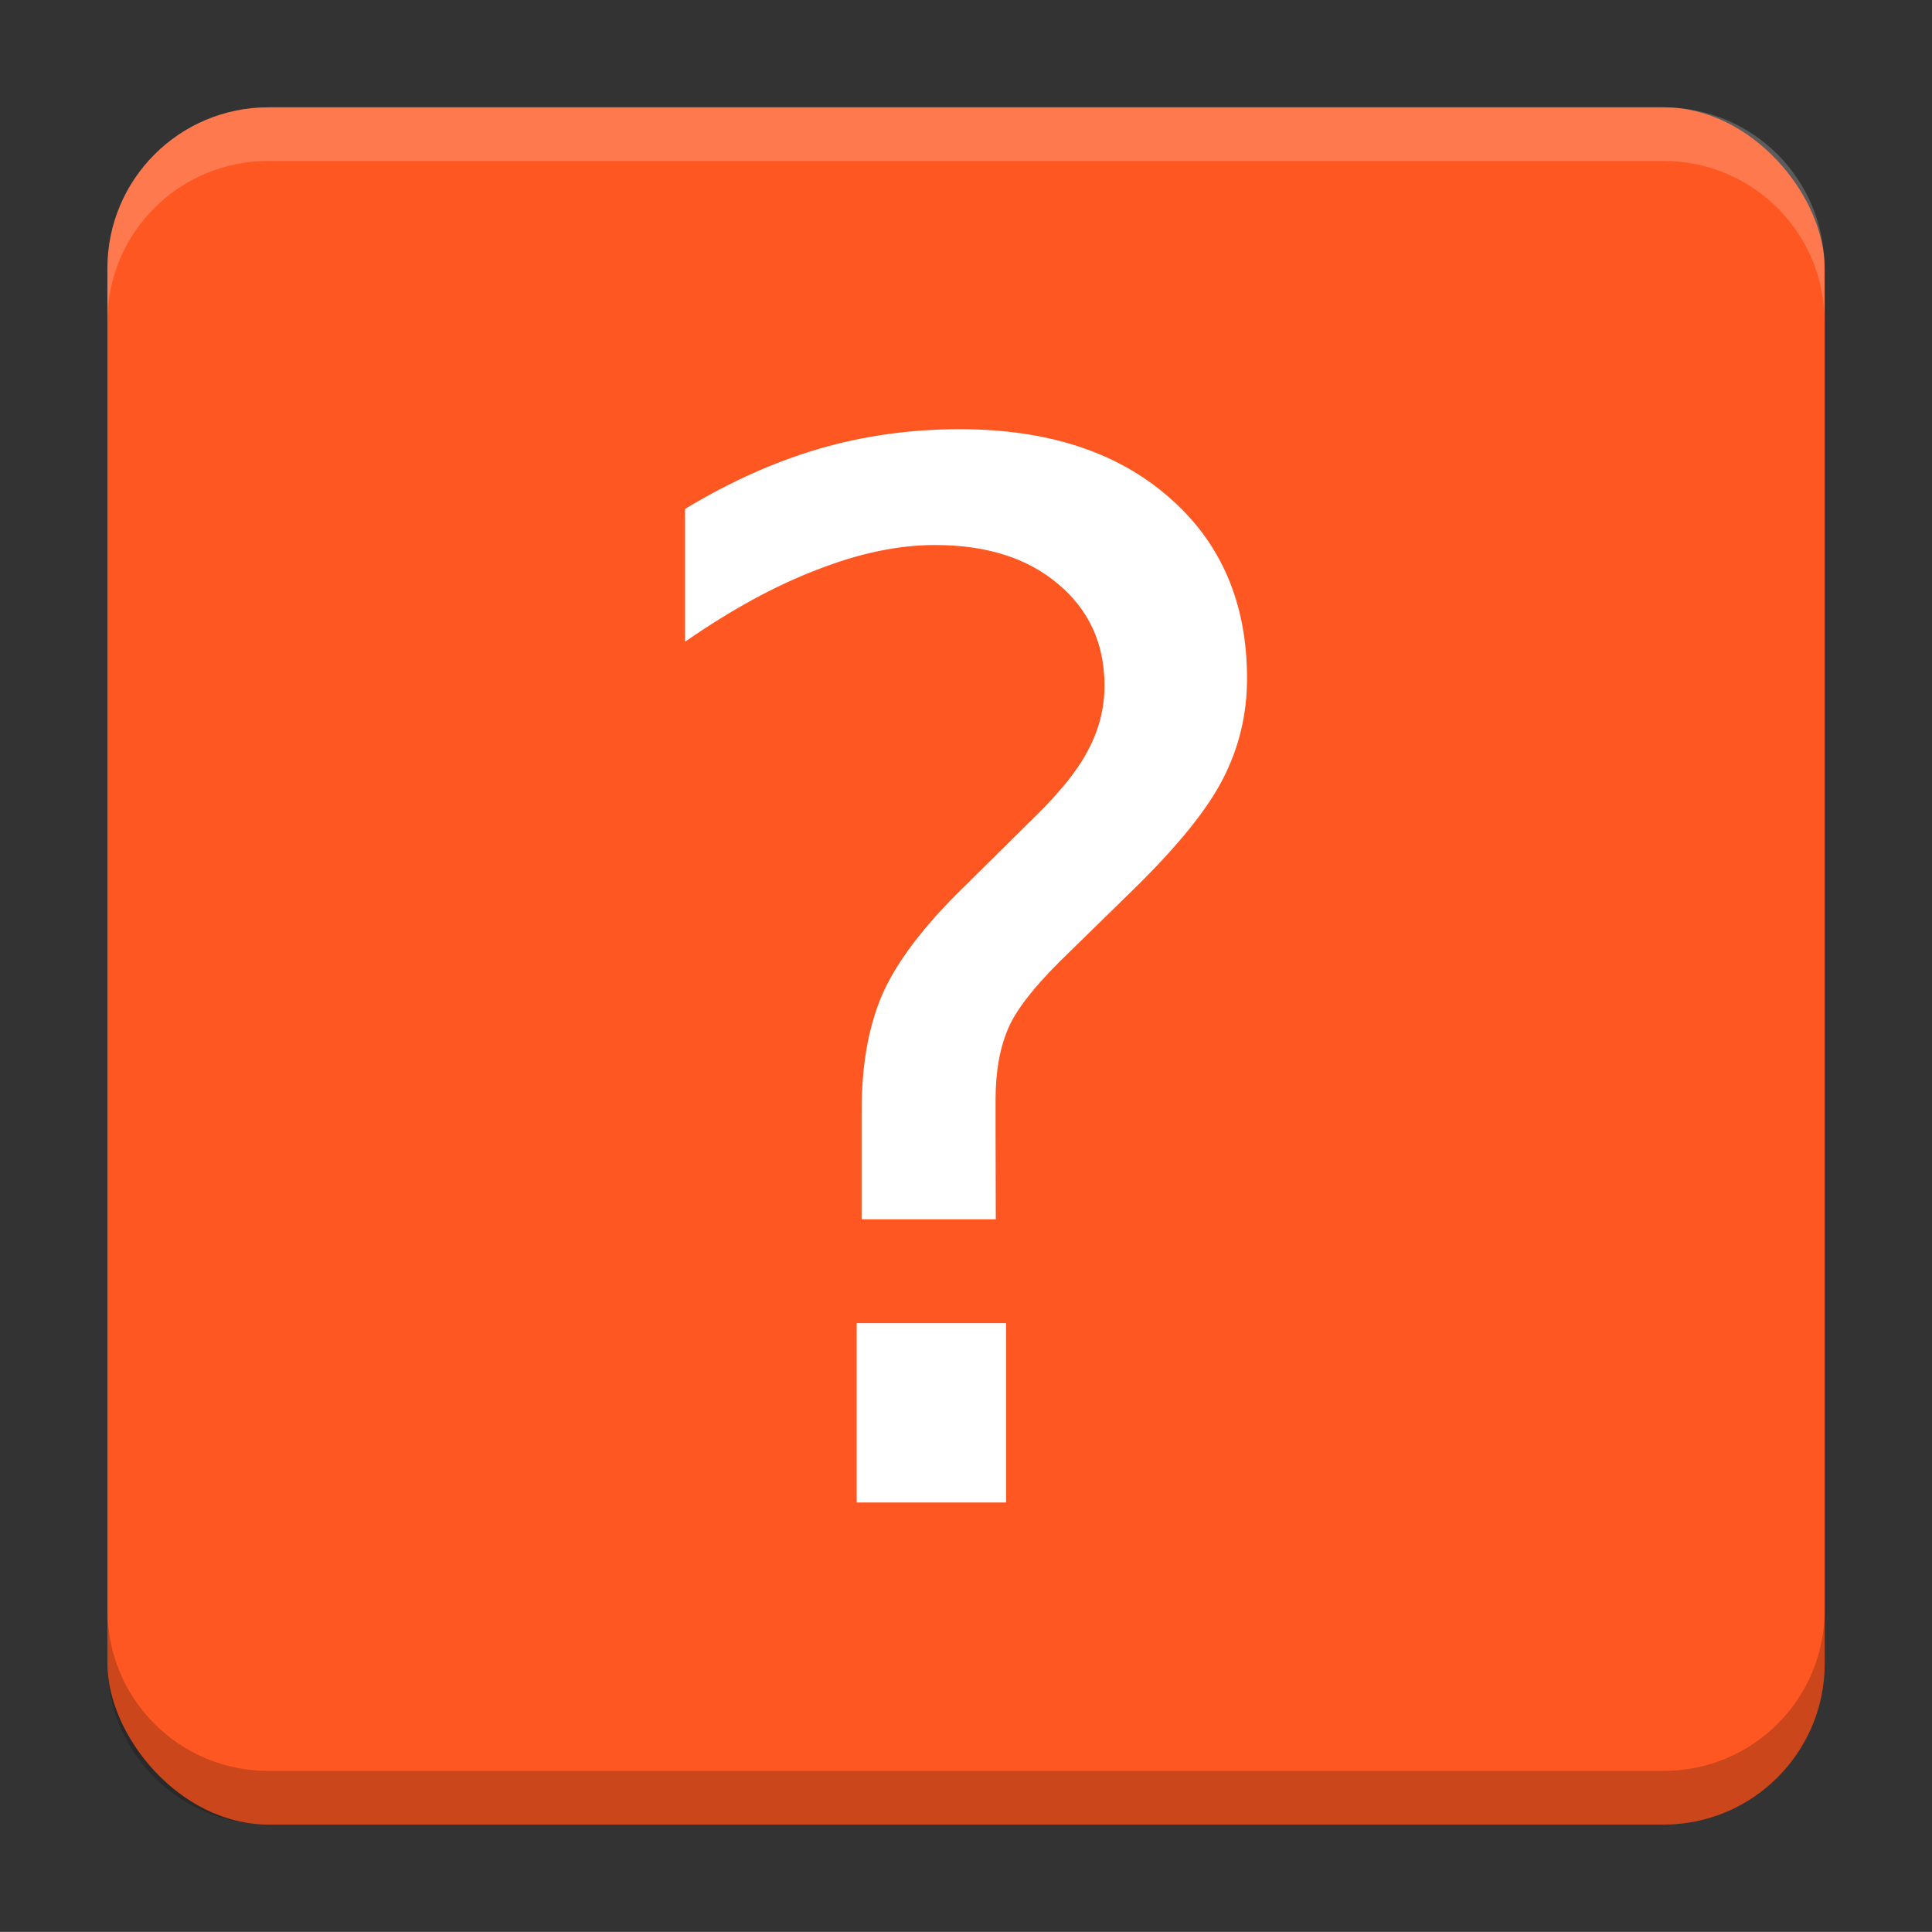
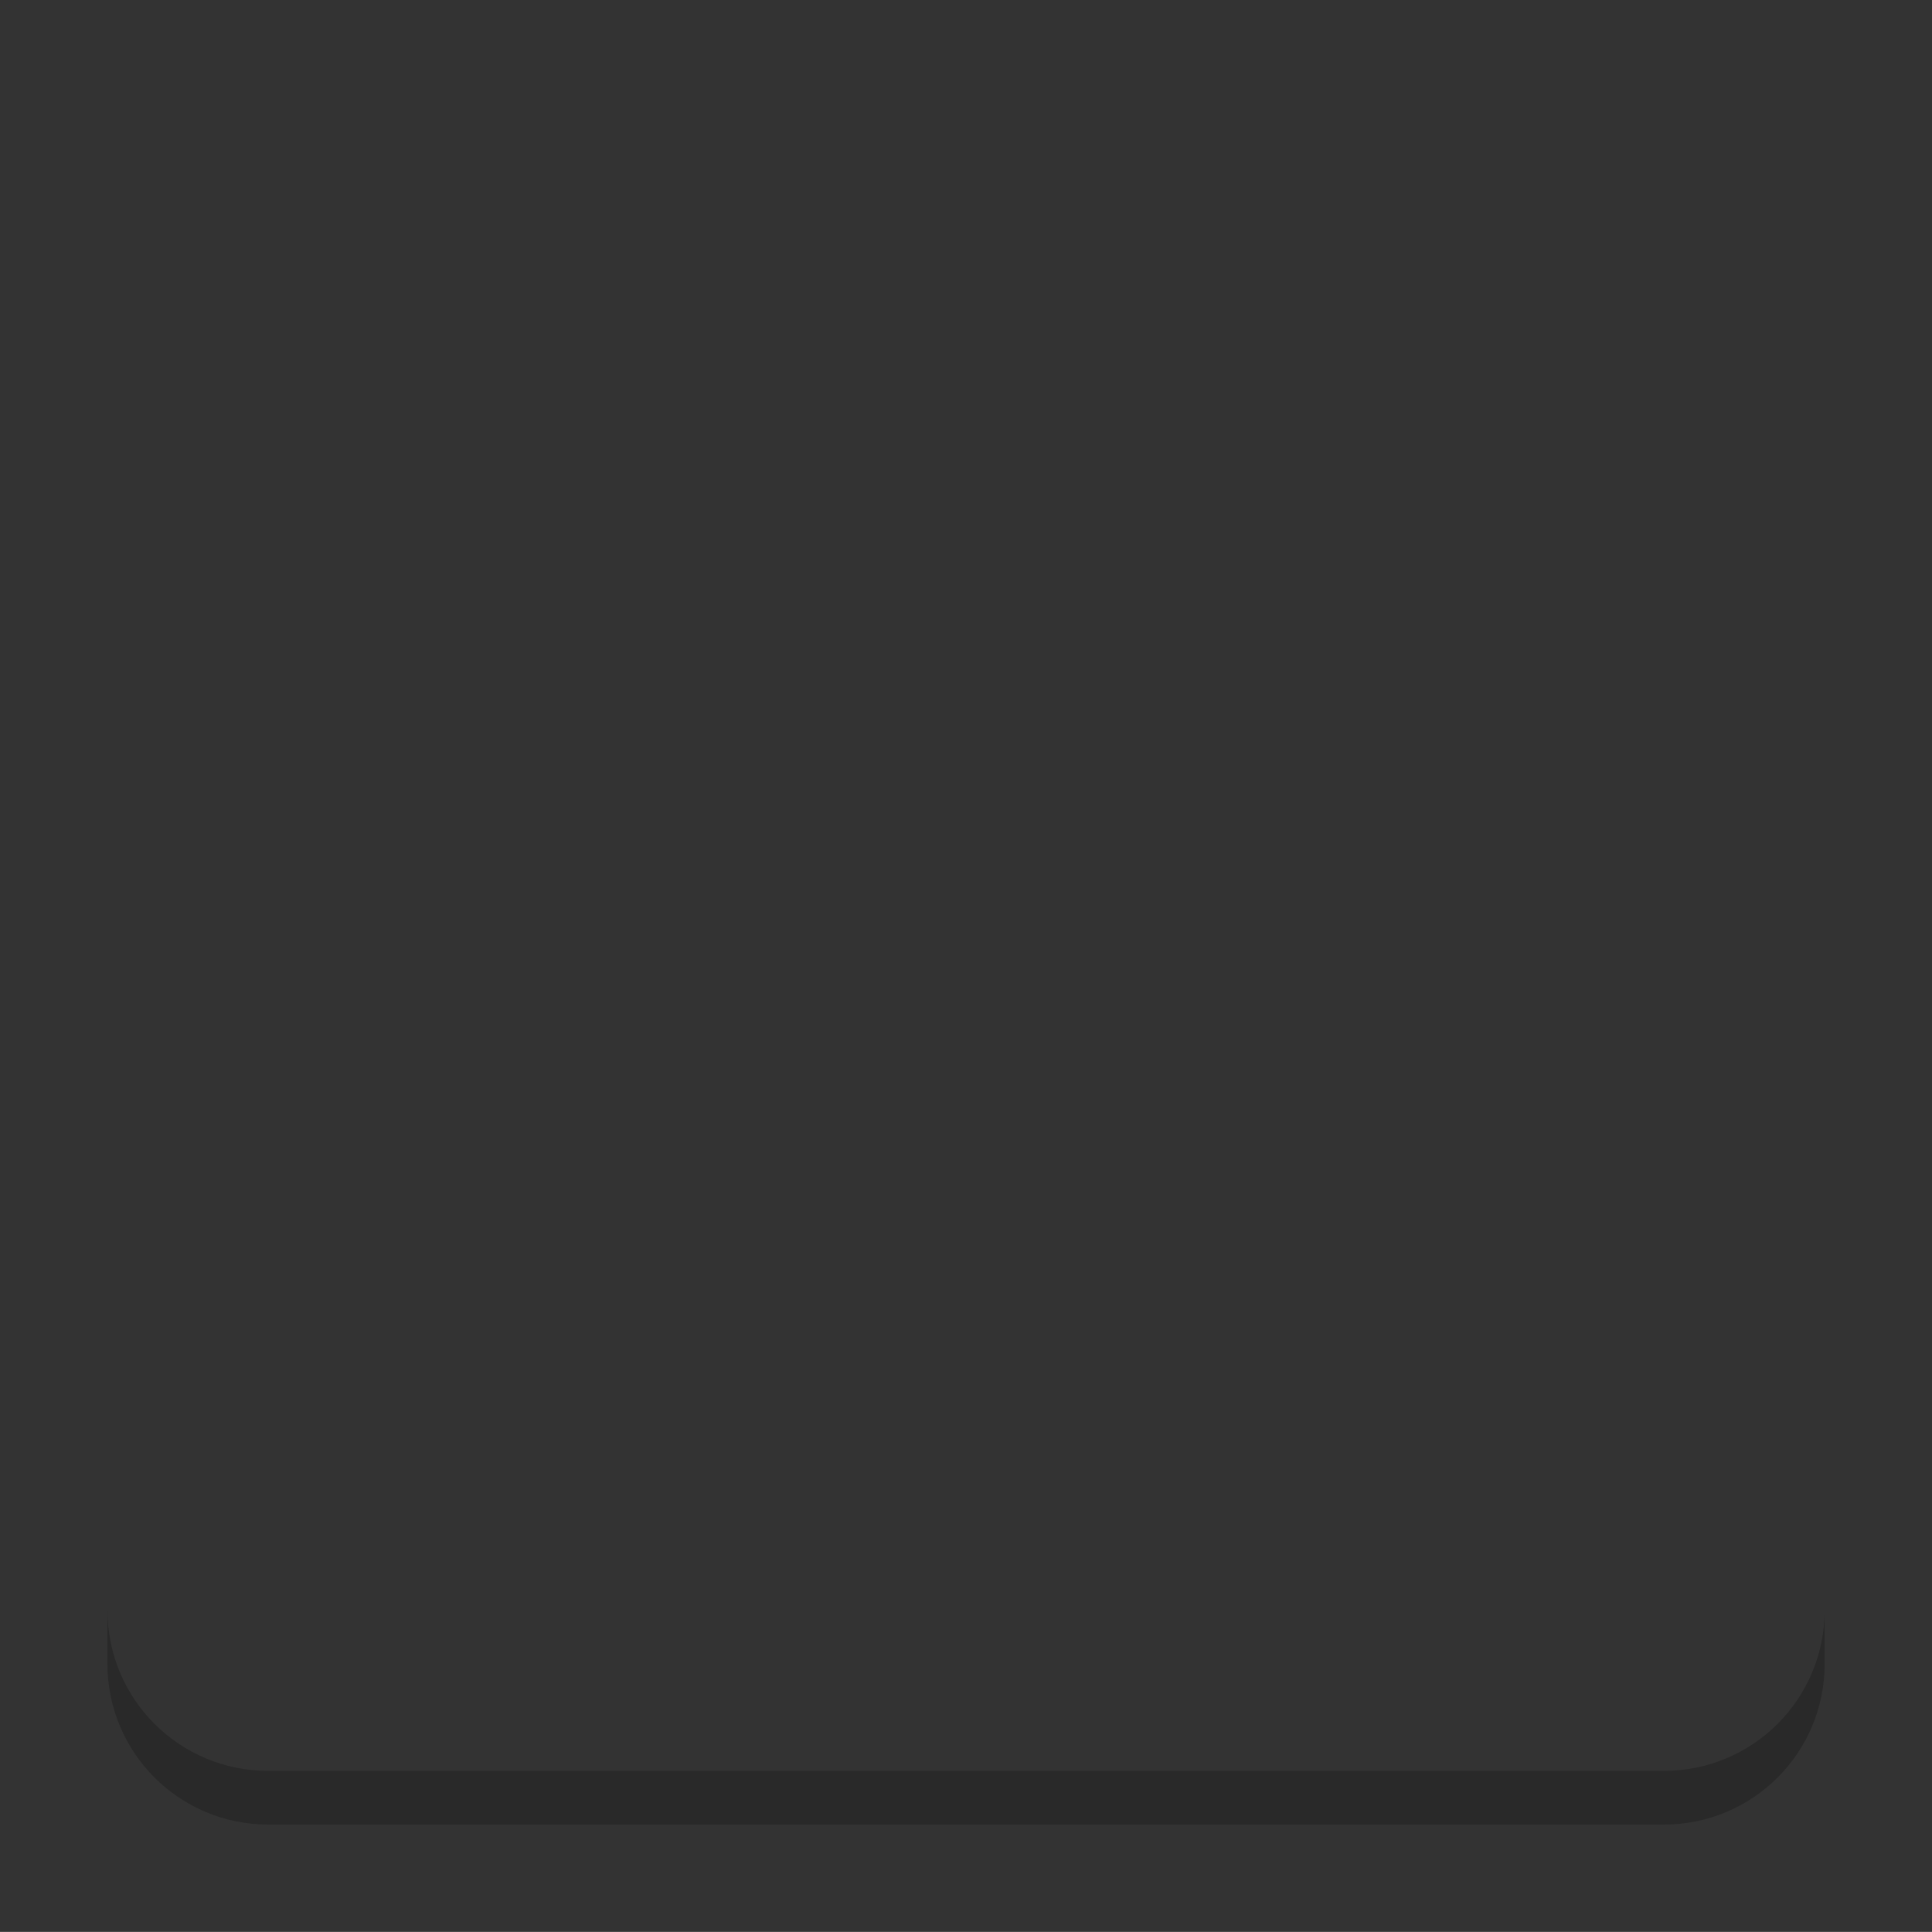
<svg xmlns="http://www.w3.org/2000/svg" version="1.1" viewBox="0 0 18.001 18">
  <rect x="0" y="0" width="18.001" height="18" fill="#333333" stroke="none" />
  <g transform="translate(1.001 -1092.8)">
-     <rect x="9.5745e-5" y="1093.8" width="16" height="16" rx="1.5" ry="1.5" fill="#ff5722" />
-     <path transform="translate(-1.001 1092.8)" d="m2.5 1c-0.831 0-1.5 0.669-1.5 1.5v0.5c0-0.831 0.669-1.5 1.5-1.5h13c0.831 0 1.5 0.669 1.5 1.5v-0.5c0-0.831-0.669-1.5-1.5-1.5z" fill="#fff" opacity=".2" />
    <path d="m14.5 1109.8c0.831 0 1.5-0.669 1.5-1.5v-0.5c0 0.831-0.669 1.5-1.5 1.5h-13c-0.831 0-1.5-0.669-1.5-1.5v0.5c0 0.831 0.669 1.5 1.5 1.5z" opacity=".2" />
  </g>
  <g transform="translate(1.001 1)">
    <g transform="translate(-1.033 .098)" fill="#fff" stroke-width=".299" aria-label="?">
-       <path d="m9.31 10.263h-1.25v-1.013c0-0.43 0.066-0.794 0.197-1.092 0.136-0.303 0.388-0.634 0.757-0.993l0.592-0.586c0.272-0.259 0.458-0.485 0.559-0.678 0.105-0.193 0.158-0.397 0.158-0.612 0-0.39-0.145-0.706-0.434-0.947-0.285-0.241-0.667-0.362-1.145-0.362-0.342 0-0.708 0.077-1.099 0.23-0.39 0.149-0.8 0.373-1.23 0.671v-1.237c0.412-0.25 0.827-0.436 1.243-0.559 0.421-0.123 0.86-0.184 1.316-0.184 0.816 0 1.465 0.211 1.947 0.632 0.487 0.421 0.73 0.985 0.73 1.691 0 0.333-0.075 0.645-0.224 0.934-0.145 0.285-0.423 0.629-0.836 1.033l-0.579 0.566c-0.303 0.289-0.496 0.526-0.579 0.711-0.083 0.184-0.125 0.41-0.125 0.678v0.309zm-1.296 0.967h1.392v1.671h-1.392z" stroke-width=".337" />
-     </g>
+       </g>
  </g>
  <g transform="translate(1.001 1)" display="none" fill="none" opacity=".8" stroke-width=".05">
-     <rect transform="rotate(90)" x="3.342" y="-12.657" width="9.315" height="9.315" display="inline" opacity="1" stroke="#000" />
    <rect x="3" y="4" width="10" height="8" opacity="1" stroke="#0091ff" stroke-linecap="round" stroke-linejoin="round" />
-     <rect transform="rotate(90)" x="3" y="-12" width="10" height="8" display="inline" opacity="1" stroke="#00ff03" stroke-linecap="round" stroke-linejoin="round" />
  </g>
</svg>